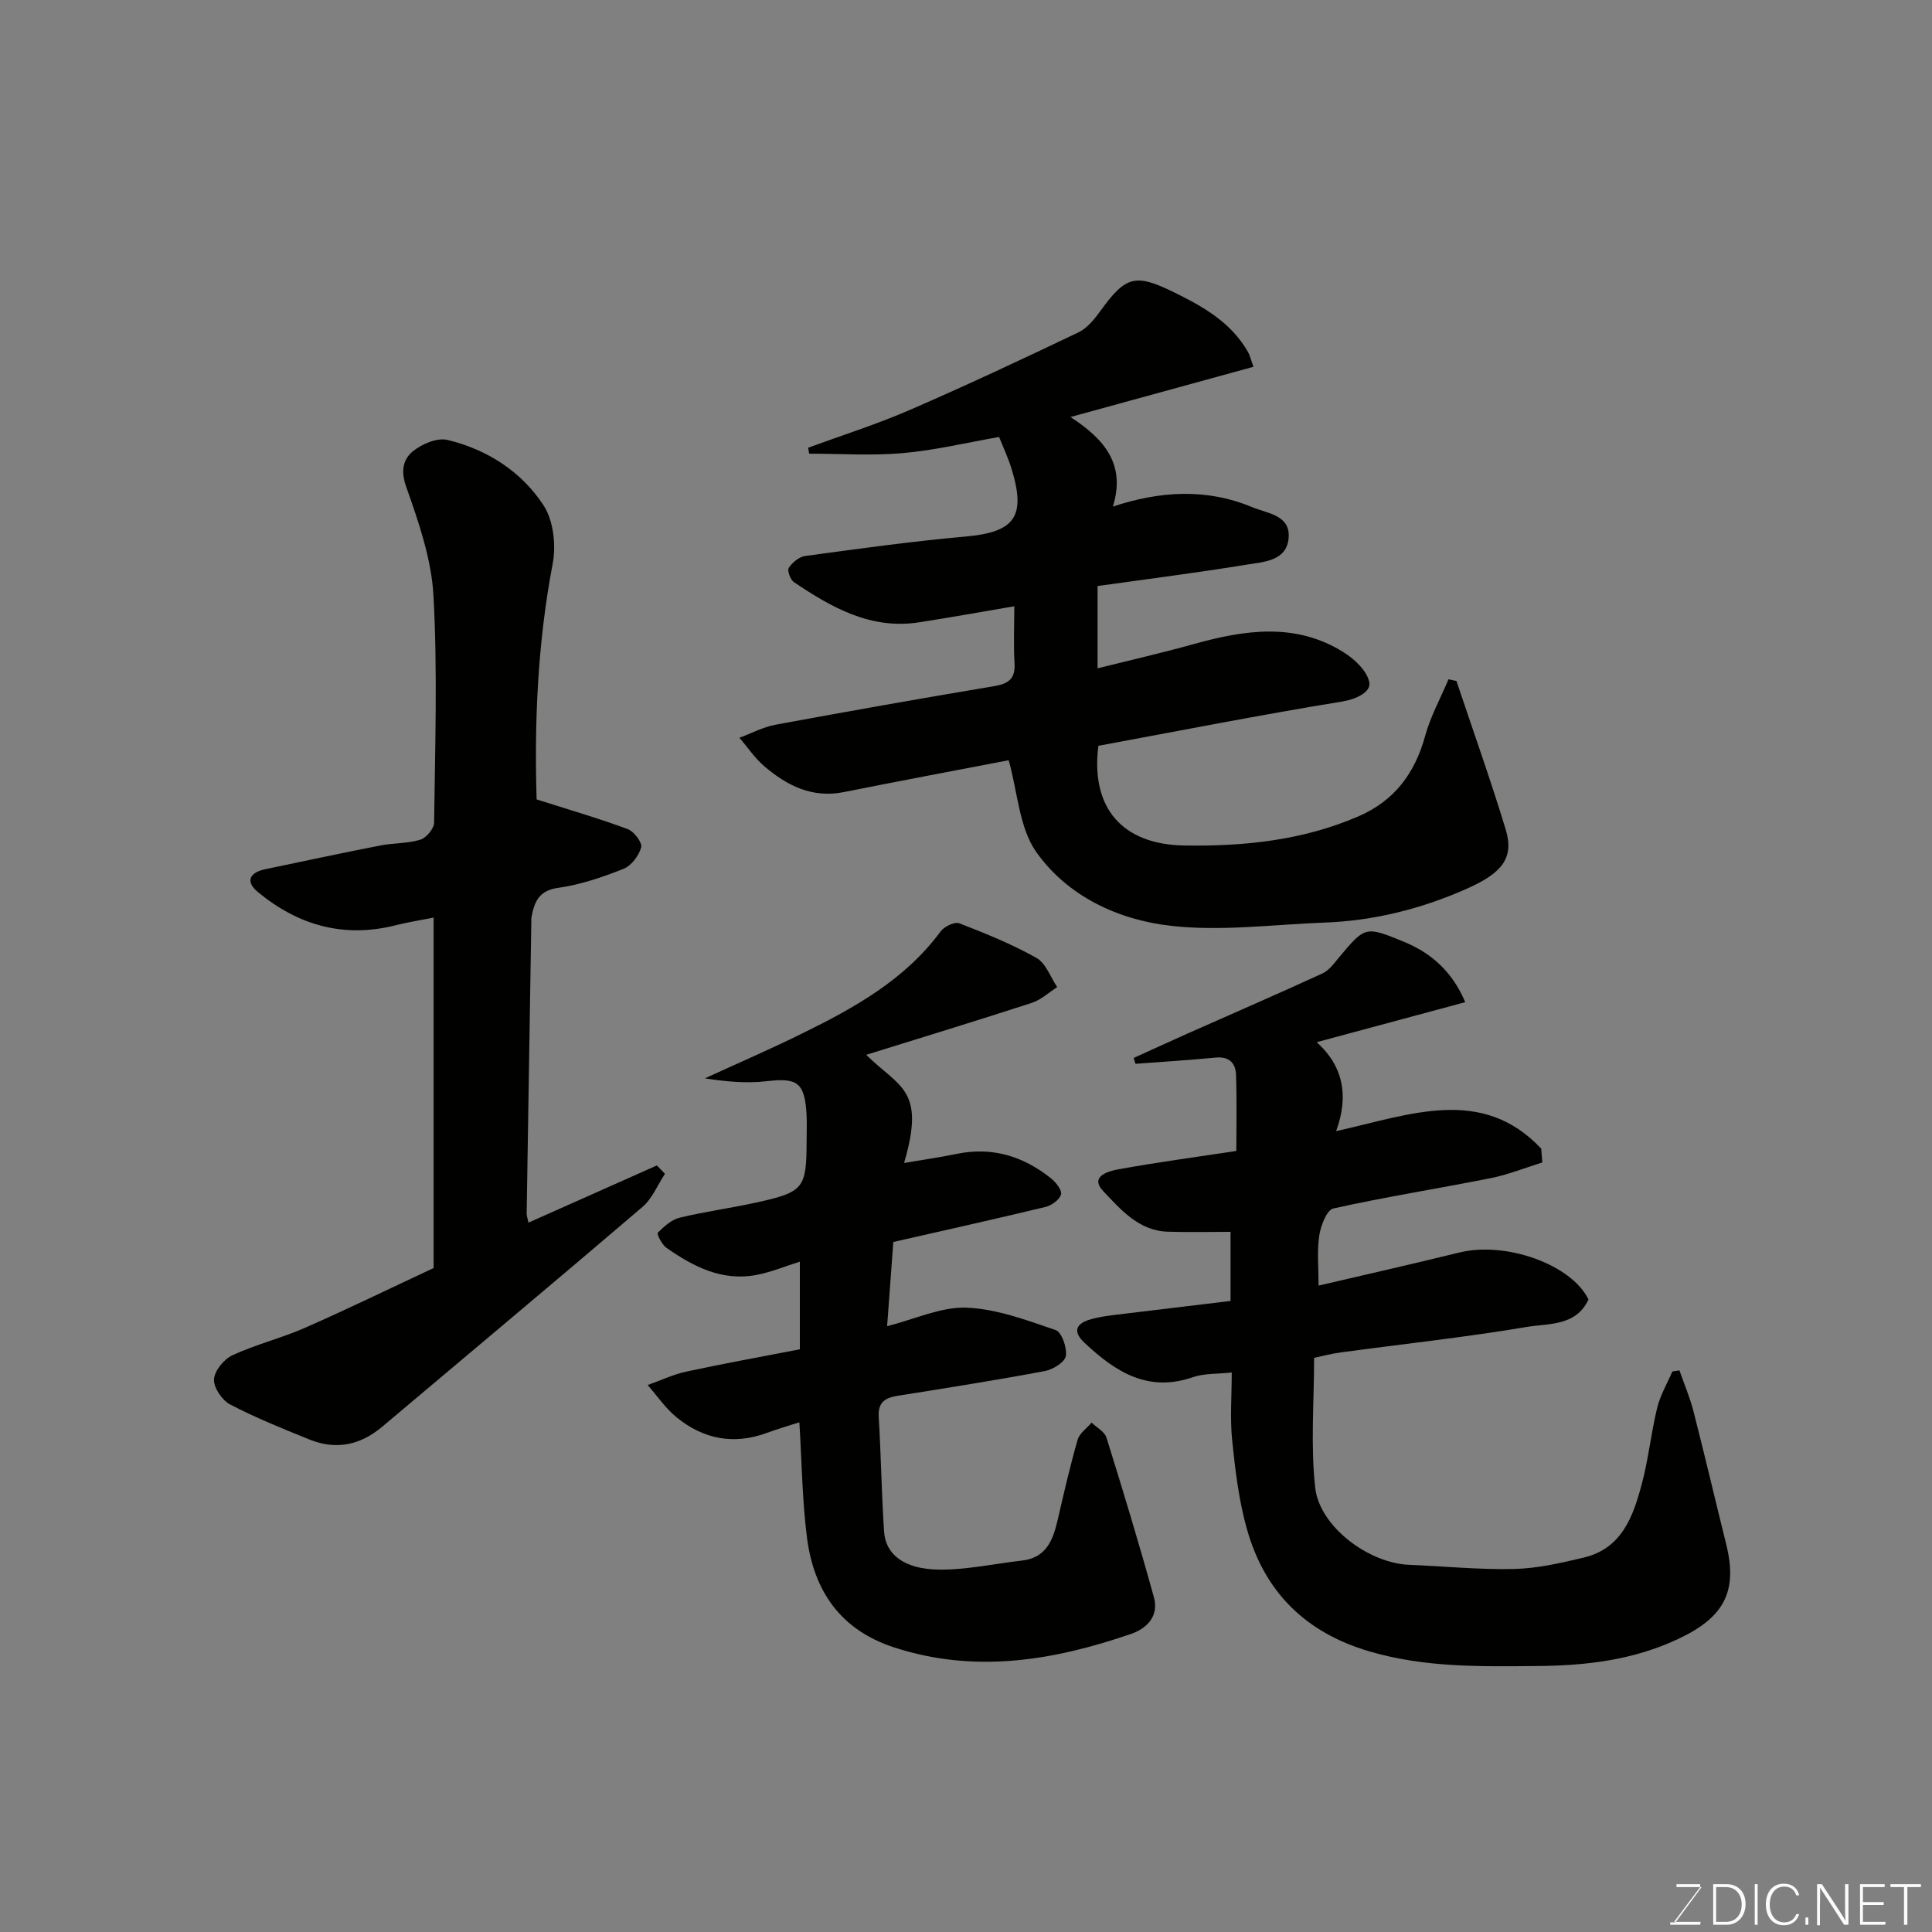
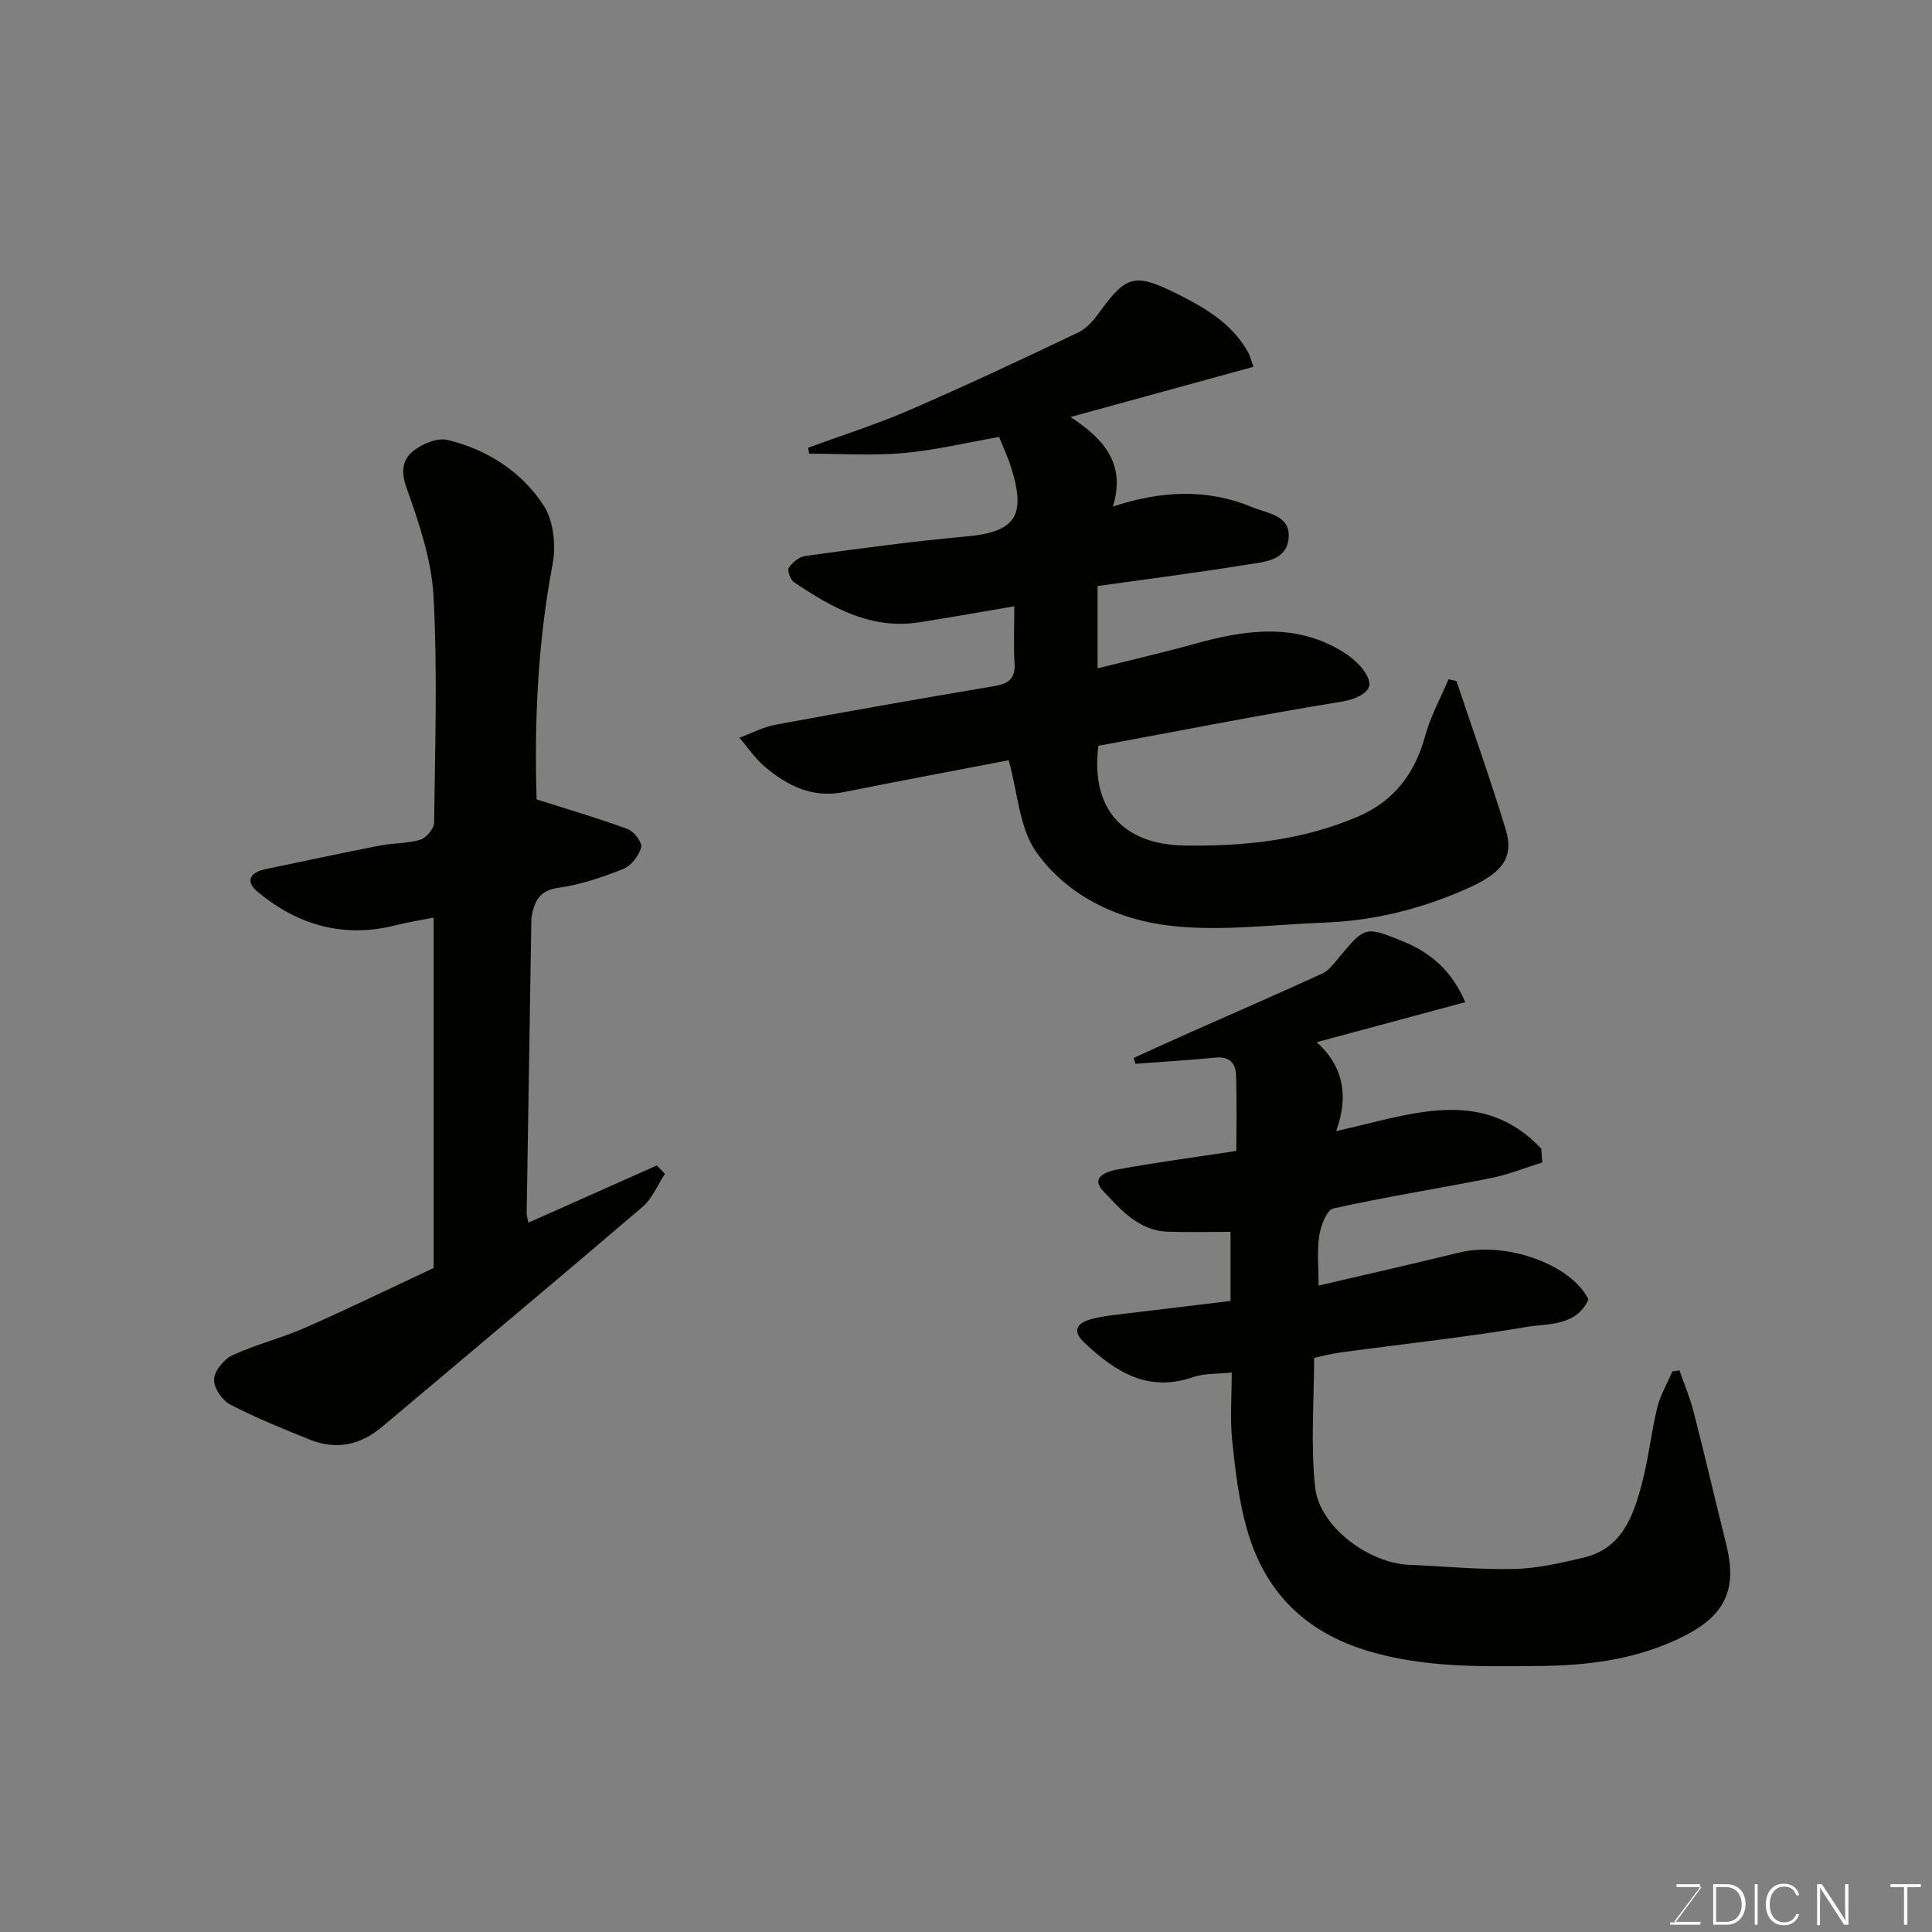
<svg xmlns="http://www.w3.org/2000/svg" enable-background="new 0 0 400 400" viewBox="0 0 400 400">
  <rect x="0" y="0" width="400" height="400" fill="#808080" stroke="none" />
  <path d="m208.84 157.4c-10.85 2.09-22.49 4.26-34.11 6.59-6.55 1.32-11.76-1.32-16.46-5.32-1.98-1.68-3.47-3.94-5.18-5.93 2.5-.92 4.93-2.23 7.51-2.7 15.07-2.79 30.17-5.45 45.29-7.99 2.96-.5 4.35-1.57 4.16-4.74-.23-3.81-.05-7.65-.05-11.79-6.73 1.14-13.22 2.32-19.74 3.33-9.98 1.54-18.08-3.07-25.88-8.32-.75-.5-1.43-2.43-1.07-2.97.74-1.11 2.14-2.28 3.4-2.45 11.04-1.49 22.08-3.04 33.17-4.02 10.24-.91 12.64-4.11 9.5-14.19-.67-2.15-1.64-4.2-2.53-6.43-6.8 1.19-13.3 2.76-19.9 3.34-6.43.57-12.94.12-19.42.12-.07-.41-.15-.82-.22-1.23 6.96-2.56 14.06-4.8 20.86-7.74 11.82-5.12 23.5-10.6 35.12-16.15 1.83-.88 3.34-2.77 4.58-4.49 5.2-7.19 7.2-7.72 15.12-3.84 6.1 2.99 11.94 6.27 15.43 12.46.31.55.45 1.2 1.1 3-12.56 3.45-24.87 6.83-37.89 10.4 7.07 4.61 11.48 9.8 8.78 18.54 9.65-3.19 19.31-3.86 28.83.12 3.17 1.32 7.94 1.63 7.56 6.35-.38 4.82-5.17 4.98-8.72 5.56-10.16 1.66-20.38 2.95-30.84 4.42v17.04c6.85-1.71 13.44-3.22 19.95-5.03 10.59-2.95 21.11-4.52 31.05 1.74 2.27 1.43 4.9 3.93 5.27 6.27.3 1.91-2.6 3.4-5.66 3.9-16.87 2.75-33.65 6.05-50.44 9.16-1.65 12.9 4.99 20.42 17.72 20.64 12.43.21 24.55-1.05 36.09-6.02 7.47-3.22 11.72-8.92 13.85-16.69 1.11-4.04 3.19-7.81 4.83-11.7.55.12 1.09.23 1.64.35 3.43 10.25 7.07 20.44 10.21 30.78 1.79 5.91-.81 9.03-8.17 12.28-9.38 4.14-19.1 6.58-29.33 6.96-10.6.39-21.33 1.85-31.76.68-10.96-1.22-21.5-6.12-28.01-15.38-3.47-5.01-3.78-12.27-5.64-18.91z" fill="#010100" />
  <path d="m254.77 269.35c0-5.84 0-10.47 0-14.31-4.5 0-8.77.11-13.03-.03-5.99-.2-9.71-4.59-13.31-8.38-2.9-3.05.98-4.14 3.03-4.52 7.88-1.44 15.83-2.5 24.51-3.82 0-4.88.12-10.32-.06-15.74-.08-2.38-1.37-3.86-4.18-3.59-5.54.53-11.09.87-16.64 1.29-.13-.4-.26-.8-.38-1.21 3.75-1.7 7.49-3.42 11.26-5.1 9.28-4.12 18.6-8.16 27.83-12.4 1.35-.62 2.39-2.06 3.39-3.27 5.48-6.55 5.46-6.56 13.51-3.27 5.81 2.38 10.09 6.37 12.66 12.49-10.09 2.72-20.05 5.4-30.75 8.28 5.47 4.92 6.7 11.09 4.02 18.42 15.35-3.42 30.18-9.42 42.46 3.62.08.95.16 1.91.23 2.86-3.54 1.1-7.02 2.52-10.63 3.24-10.86 2.17-21.82 3.88-32.63 6.29-1.37.3-2.63 3.59-2.93 5.65-.48 3.33-.13 6.78-.13 10.32 9.19-2.15 19.19-4.41 29.14-6.85 9.67-2.37 23.21 2.48 26.74 9.72-2.59 5.59-8.28 4.93-12.79 5.69-12.74 2.15-25.61 3.53-38.42 5.26-2.09.28-4.14.83-5.6 1.14 0 9.08-.74 18.05.22 26.83.89 8.14 11.11 15.68 19.44 16.02 7.26.29 14.53 1.03 21.78.86 4.83-.12 9.68-1.24 14.42-2.37 7.86-1.87 10.2-8.52 11.98-15.2 1.39-5.18 1.92-10.58 3.19-15.79.63-2.61 2.07-5.02 3.14-7.53.49-.08.98-.15 1.47-.23.99 2.85 2.19 5.65 2.93 8.57 2.34 9.13 4.49 18.32 6.76 27.47 2.46 9.91-.61 15.17-9.91 19.55-9.34 4.4-19.1 5.54-29.12 5.62-11.69.1-23.32.36-34.82-3.02-13.32-3.91-21.74-12.33-25.41-25.4-1.66-5.91-2.4-12.13-3.03-18.27-.47-4.59-.09-9.27-.09-14.08-2.97.33-5.69.15-8.05.97-9.33 3.23-16.06-1.14-22.41-7.09-2.6-2.43-1.7-4.03 1.16-4.86 2.33-.68 4.79-.9 7.21-1.2 7.24-.88 14.52-1.74 21.84-2.63z" fill="#010100" />
  <path d="m111.1 165.51c6.91 2.2 12.97 3.96 18.87 6.15 1.3.48 3.04 2.8 2.78 3.78-.48 1.73-2.05 3.81-3.67 4.45-4.36 1.73-8.92 3.29-13.53 3.93-4.09.57-4.93 3.01-5.53 6.16-.03.16-.01.33-.01.5-.33 20.26-.66 40.51-.97 60.77-.01.46.18.93.38 1.88 8.96-3.99 17.77-7.92 26.58-11.84.56.58 1.11 1.16 1.67 1.74-1.53 2.31-2.63 5.13-4.66 6.86-17.85 15.26-35.88 30.31-53.83 45.46-4.55 3.85-9.58 4.92-15.1 2.69-5.56-2.25-11.15-4.5-16.45-7.27-1.65-.86-3.42-3.48-3.32-5.19.1-1.78 2.06-4.18 3.81-4.99 4.84-2.24 10.12-3.53 15.02-5.68 8.93-3.93 17.7-8.2 26.64-12.38 0-24.04 0-48.15 0-72.55-2.79.55-5.35.95-7.84 1.58-10.76 2.73-20.24.01-28.58-6.9-2.61-2.16-1.67-4.02 1.53-4.69 7.96-1.67 15.91-3.37 23.89-4.93 2.72-.53 5.62-.38 8.24-1.19 1.24-.38 2.84-2.29 2.86-3.52.19-15.65.72-31.35-.13-46.96-.42-7.62-3.06-15.27-5.65-22.57-1.17-3.3-.64-5.7 1.35-7.34 1.86-1.53 5.05-2.89 7.18-2.38 8.21 1.97 15.32 6.53 19.9 13.54 2.07 3.16 2.63 8.28 1.89 12.14-3.14 16.46-3.8 33-3.32 48.75z" fill="#010100" />
-   <path d="m165.5 294.47c-2.09.68-4.42 1.34-6.68 2.18-6.92 2.56-13.24 1.32-18.81-3.27-2.26-1.86-3.96-4.39-5.92-6.62 2.66-.94 5.25-2.19 7.99-2.78 7.65-1.65 15.36-3.04 23.52-4.62 0-5.68 0-11.85 0-18.15-3.03.95-5.89 2.14-8.86 2.73-7.17 1.41-13.16-1.67-18.77-5.6-.93-.65-2.03-2.87-1.79-3.11 1.29-1.29 2.84-2.71 4.54-3.12 5.21-1.27 10.56-1.97 15.81-3.13 9.94-2.19 10.45-2.9 10.47-12.91 0-1.83.09-3.67-.02-5.5-.4-6.47-1.95-7.46-8.24-6.72-4.17.49-8.45.09-12.8-.59 6.76-3.1 13.6-6.06 20.27-9.35 10.76-5.3 21.18-11.09 28.54-21.08.75-1.01 2.9-2.04 3.86-1.67 5.45 2.1 10.91 4.32 15.98 7.17 1.95 1.09 2.89 3.97 4.29 6.04-1.74 1.11-3.35 2.64-5.25 3.26-11.35 3.69-22.77 7.17-34.29 10.76 6.89 6.81 12.35 7.03 7.84 22.39 3.75-.64 7.37-1.16 10.95-1.89 7.35-1.5 13.77.51 19.47 5.08 1.02.81 2.32 2.48 2.07 3.34-.32 1.1-1.96 2.28-3.24 2.58-10.26 2.48-20.56 4.76-31.48 7.25-.39 5.31-.83 11.35-1.28 17.43 5.85-1.48 11.19-4.03 16.43-3.83 6.23.24 12.46 2.59 18.47 4.64 1.25.43 2.38 3.67 2.1 5.37-.22 1.28-2.67 2.8-4.33 3.11-10.1 1.89-20.26 3.5-30.41 5.11-2.62.42-4.18 1.27-4 4.37.48 7.92.58 15.87 1.11 23.78.32 4.72 4.16 7.75 11.28 7.85 5.74.08 11.5-1.22 17.26-1.87 5.07-.57 6.44-4.28 7.41-8.46 1.28-5.54 2.55-11.09 4.12-16.55.39-1.35 1.9-2.38 2.89-3.56 1.06 1.03 2.69 1.87 3.08 3.1 3.43 10.99 6.77 22 9.83 33.09 1.05 3.8-1.36 6.41-4.78 7.58-16.05 5.51-32.26 8.23-49.01 2.78-11.14-3.63-16.61-11.71-18.04-22.69-1-7.81-1.07-15.78-1.58-23.92z" fill="#010100" />
  <g fill="#fbfcfa">
    <path d="m346.9 398 5.4-7.3h-5.2v-.6h4.9v.6l-5.4 7.2h5.5l-.1.6h-6.2v-.5z" />
    <path d="m354.7 390.1h2.8c2.3 0 3.9 1.6 3.9 4.1s-1.6 4.3-3.9 4.3h-2.8zm.6 7.8h2c2.2 0 3.3-1.6 3.3-3.6 0-1.8-1-3.6-3.3-3.6h-2z" />
    <path d="m363.9 390.1v8.4h-.6v-8.4z" />
    <path d="m372.5 396.3c-.4 1.3-1.4 2.3-3.2 2.3-2.4 0-3.7-1.9-3.7-4.3 0-2.3 1.2-4.3 3.7-4.3 1.8 0 2.9 1 3.2 2.4h-.6c-.4-1.1-1.1-1.8-2.5-1.8-2.1 0-3 1.9-3 3.7s.9 3.7 3 3.7c1.4 0 2.1-.7 2.5-1.7z" />
-     <path d="m373.8 398.5v-1.5h.6v1.5z" />
    <path d="m376.2 398.5v-8.4h1c1.3 2 4.4 6.6 4.9 7.6-.1-1.2-.1-2.4-.1-3.8v-3.8h.7v8.4h-.9c-1.2-1.9-4.4-6.8-5-7.7.1 1.1 0 2.3 0 3.9v3.9h-.6z" />
-     <path d="m390 394.4h-4.3v3.5h4.7l-.1.6h-5.2v-8.4h5.1v.6h-4.5v3.1h4.3z" />
    <path d="m394.2 390.7h-2.8v-.6h6.3v.6h-2.8v7.8h-.7z" />
  </g>
</svg>